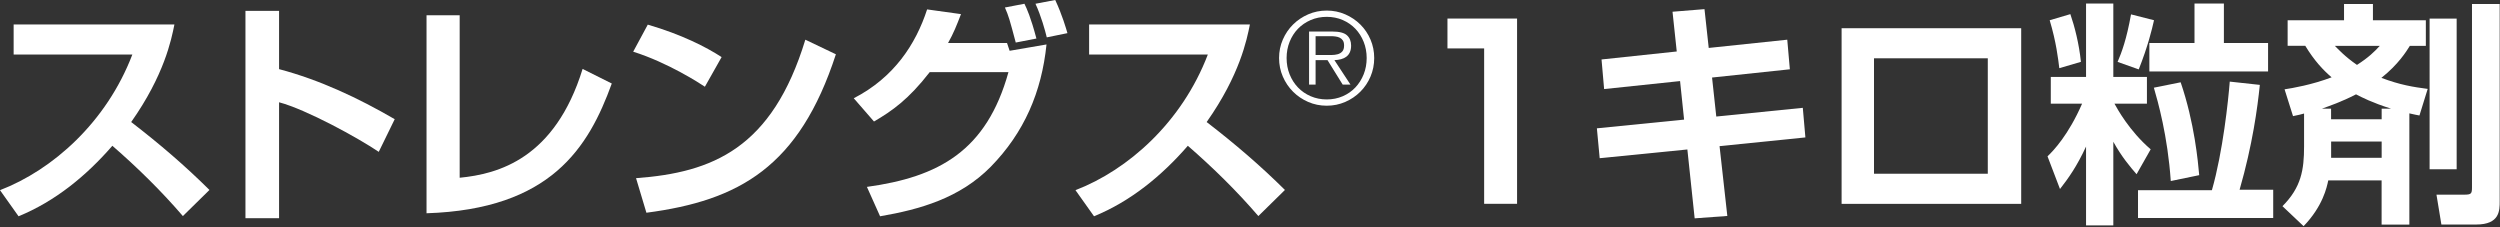
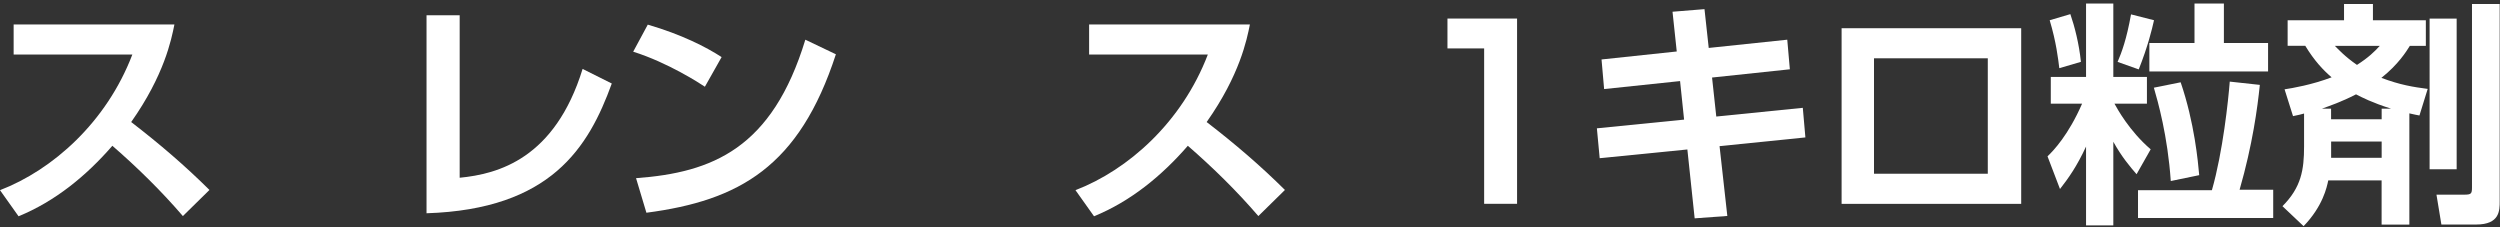
<svg xmlns="http://www.w3.org/2000/svg" width="473px" height="43px" viewBox="0 0 473 43" version="1.1">
  <rect x="0" y="0" width="473" height="43" fill="#333333" stroke="none" />
  <title>strength</title>
  <desc>Created with Sketch.</desc>
  <defs />
  <g id="Page-1" stroke="none" stroke-width="1" fill="none" fill-rule="evenodd">
    <g id="strength" fill="#FFFFFF">
      <path d="M0,35.98 C9.96,32.15 20.15,23.13 25.04,10.32 L2.58,10.32 L2.58,4.63 L33,4.63 C32.42,7.52 31.09,14.19 24.82,23.09 C30.25,27.27 35.01,31.36 39.63,35.94 L34.6,40.88 C30.51,36.12 26.02,31.72 21.26,27.58 C16.32,33.27 10.45,38.08 3.51,40.92 L0,35.98 Z" id="Shape" fill-rule="nonzero" />
-       <path d="M52.8,2.05 L52.8,13.08 C60.54,15.13 67.79,18.55 74.68,22.55 L71.66,28.73 C67.7,26.06 57.96,20.72 52.8,19.35 L52.8,41.28 L46.44,41.28 L46.44,2.05 L52.8,2.05 Z" id="Shape" fill-rule="nonzero" />
      <path d="M86.97,33.63 C94.26,32.92 104.98,30.03 110.23,13.04 L115.75,15.8 C111.35,27.94 104.19,39.6 80.7,40.35 L80.7,2.89 L86.97,2.89 L86.97,33.63 Z" id="Shape" fill-rule="nonzero" />
-       <path d="M133.37,16.41 C132.44,15.79 126.43,11.87 119.8,9.78 L122.56,4.66 C128.97,6.53 133.59,8.89 136.53,10.8 L133.37,16.4 L133.37,16.41 Z M120.34,33.71 C134.8,32.64 146.09,28.11 152.37,7.51 L158.15,10.27 C151.21,31.58 139.87,37.94 122.3,40.25 L120.34,33.71 Z" id="Shape" fill-rule="nonzero" />
-       <path d="M161.53,18.59 C169.14,14.68 173.27,8.36 175.41,1.78 L181.82,2.67 C181.02,4.76 180.4,6.32 179.37,8.14 L190.53,8.14 L191.02,9.61 L198,8.41 C197.07,17.44 193.77,25.09 187.46,31.54 C181.59,37.5 174.03,39.63 166.51,40.92 L164.02,35.36 C177.63,33.49 186.66,28.55 190.8,13.65 L175.9,13.65 C171.9,18.81 168.78,20.99 165.36,22.99 L161.53,18.59 Z M192.18,8.05 C191.02,3.69 190.85,3.07 190.13,1.42 L193.82,0.71 C194.26,1.6 195.02,3.25 196.09,7.29 L192.18,8.05 Z M198.05,7.07 C197.74,5.78 196.98,3.02 195.91,0.71 L199.65,0 C200.98,2.85 201.7,5.38 201.96,6.27 L198.05,7.07 Z" id="Shape" fill-rule="nonzero" />
+       <path d="M133.37,16.41 C132.44,15.79 126.43,11.87 119.8,9.78 L122.56,4.66 C128.97,6.53 133.59,8.89 136.53,10.8 L133.37,16.4 L133.37,16.41 Z M120.34,33.71 C134.8,32.64 146.09,28.11 152.37,7.51 L158.15,10.27 C151.21,31.58 139.87,37.94 122.3,40.25 Z" id="Shape" fill-rule="nonzero" />
      <path d="M203.48,35.98 C213.44,32.15 223.63,23.13 228.52,10.32 L206.06,10.32 L206.06,4.63 L236.48,4.63 C235.9,7.52 234.57,14.19 228.3,23.09 C233.73,27.27 238.49,31.36 243.11,35.94 L238.08,40.88 C233.99,36.12 229.5,31.72 224.74,27.58 C219.8,33.27 213.93,38.08 206.99,40.92 L203.48,35.98 Z" id="Shape" fill-rule="nonzero" />
      <polygon id="Shape" fill-rule="nonzero" points="287.03 3.51 287.03 38.56 280.8 38.56 280.8 9.16 273.86 9.16 273.86 3.51" />
      <polygon id="Shape" fill-rule="nonzero" points="316.44 2.22 322.49 1.73 323.29 9.07 338.15 7.51 338.64 13.11 323.92 14.67 324.72 22.05 341.09 20.4 341.58 26 325.34 27.65 326.81 40.86 320.63 41.31 319.25 28.28 302.66 29.93 302.13 24.28 318.63 22.63 317.87 15.34 303.5 16.85 303.01 11.25 317.24 9.74 316.44 2.22" />
      <path d="M382.41,5.34 L382.41,38.57 L348.43,38.57 L348.43,5.34 L382.41,5.34 Z M376.09,11.03 L354.56,11.03 L354.56,32.87 L376.09,32.87 L376.09,11.03 Z" id="Shape" fill-rule="nonzero" />
      <path d="M394.69,27.71 C392.91,31.54 391.35,33.71 389.75,35.76 L387.39,29.58 C388.55,28.47 391.35,25.53 393.93,19.62 L388.01,19.62 L388.01,14.55 L394.68,14.55 L394.68,0.67 L399.84,0.67 L399.84,14.55 L406.2,14.55 L406.2,19.62 L400.06,19.62 C400.55,20.51 402.86,24.78 406.91,28.25 L404.24,32.96 C403.04,31.58 401.44,29.71 399.84,26.82 L399.84,42.65 L394.68,42.65 L394.68,27.71 L394.69,27.71 Z M391.71,2.67 C392.51,4.98 393.36,8.27 393.71,11.7 L389.62,12.9 C389.4,11.12 389.04,7.96 387.8,3.83 L391.72,2.67 L391.71,2.67 Z M407.54,3.83 C407.14,5.61 406.38,8.77 404.65,13.13 L400.65,11.71 C401.41,9.93 402.34,7.48 403.19,2.72 L407.55,3.83 L407.54,3.83 Z M404.52,35.99 L418.49,35.99 C420.58,28.7 421.6,18.91 421.87,15.44 L427.56,16.06 C427.12,20.37 426.18,27.4 423.73,35.9 L430.09,35.9 L430.09,41.24 L404.51,41.24 L404.51,35.99 L404.52,35.99 Z M415.2,0.67 L420.76,0.67 L420.76,8.14 L429.12,8.14 L429.12,13.52 L406.66,13.52 L406.66,8.14 L415.2,8.14 L415.2,0.67 Z M412.58,15.57 C415.2,23.22 415.87,30.65 416.09,33.14 L410.71,34.25 C410.13,25.71 408.26,19.17 407.51,16.59 L412.58,15.57 Z" id="Shape" fill-rule="nonzero" />
      <path d="M440.51,34.12 C440.24,35.41 439.49,39.01 435.84,42.79 L431.84,39.01 C435.4,35.45 435.93,32.12 435.93,27.71 L435.93,21.48 C435.26,21.66 434.95,21.75 433.84,21.97 L432.24,16.9 C433.71,16.68 437.4,16.05 441.14,14.63 C439.54,13.25 437.89,11.52 436.16,8.67 L432.82,8.67 L432.82,3.83 L443.49,3.83 L443.49,0.76 L448.96,0.76 L448.96,3.83 L458.97,3.83 L458.97,8.68 L455.94,8.68 C455.27,9.75 453.76,12.19 450.56,14.73 C454.07,16.06 456.56,16.46 459.32,16.82 L457.76,21.85 C457.27,21.76 456.78,21.67 455.85,21.45 L455.85,42.49 L450.6,42.49 L450.6,34.13 L440.5,34.13 L440.51,34.12 Z M450.61,22.56 L450.61,20.56 L452.39,20.56 C448.74,19.4 446.87,18.42 445.76,17.85 C442.91,19.32 440.87,19.98 439.31,20.56 L441.04,20.56 L441.04,22.56 L450.6,22.56 L450.61,22.56 Z M450.61,29.85 L450.61,26.78 L441.05,26.78 L441.05,29.85 L450.61,29.85 Z M441.76,8.68 C442.25,9.17 443.67,10.73 445.94,12.28 C448.16,10.86 449.28,9.74 450.25,8.68 L441.75,8.68 L441.76,8.68 Z M459.68,3.52 L464.8,3.52 L464.8,32.03 L459.68,32.03 L459.68,3.51 L459.68,3.52 Z M467.69,0.76 L472.94,0.76 L472.94,38.08 C472.94,39.86 472.94,42.48 468.49,42.48 L461.91,42.48 L460.98,36.83 L466.23,36.83 C467.56,36.83 467.7,36.65 467.7,35.45 L467.7,0.76 L467.69,0.76 Z" id="Shape" fill-rule="nonzero" />
-       <path d="M251.024,20 C249.773,20 248.602,19.763 247.509,19.288 C246.417,18.813 245.463,18.168 244.648,17.352 C243.832,16.537 243.187,15.583 242.712,14.491 C242.237,13.398 242,12.227 242,10.976 C242,9.741 242.237,8.578 242.712,7.485 C243.187,6.393 243.832,5.443 244.648,4.636 C245.463,3.828 246.417,3.187 247.509,2.712 C248.602,2.237 249.773,2 251.024,2 C252.259,2 253.422,2.237 254.515,2.712 C255.607,3.187 256.561,3.828 257.376,4.636 C258.191,5.443 258.832,6.393 259.299,7.485 C259.766,8.578 260,9.741 260,10.976 C260,12.227 259.766,13.398 259.299,14.491 C258.832,15.583 258.191,16.537 257.376,17.352 C256.561,18.168 255.607,18.813 254.515,19.288 C253.422,19.763 252.259,20 251.024,20 Z M251.024,18.813 C252.116,18.813 253.125,18.611 254.051,18.207 C254.978,17.803 255.773,17.249 256.438,16.545 C257.103,15.84 257.625,15.013 258.005,14.063 C258.385,13.113 258.575,12.084 258.575,10.976 C258.575,9.884 258.385,8.863 258.005,7.913 C257.625,6.963 257.103,6.14 256.438,5.443 C255.773,4.747 254.978,4.197 254.051,3.793 C253.125,3.389 252.116,3.187 251.024,3.187 C249.931,3.187 248.918,3.389 247.984,3.793 C247.05,4.197 246.247,4.747 245.574,5.443 C244.901,6.14 244.375,6.963 243.995,7.913 C243.615,8.863 243.425,9.884 243.425,10.976 C243.425,12.084 243.615,13.113 243.995,14.063 C244.375,15.013 244.901,15.84 245.574,16.545 C246.247,17.249 247.05,17.803 247.984,18.207 C248.918,18.611 249.931,18.813 251.024,18.813 Z M255.512,16.011 L254.04,16.011 L251.166,11.38 L248.91,11.38 L248.91,16.011 L247.675,16.011 L247.675,5.966 L252.069,5.966 C253.398,5.966 254.325,6.203 254.847,6.678 C255.369,7.153 255.631,7.802 255.631,8.625 C255.631,9.116 255.551,9.536 255.393,9.884 C255.235,10.232 255.013,10.513 254.728,10.727 C254.443,10.941 254.107,11.099 253.719,11.202 C253.331,11.305 252.916,11.364 252.472,11.38 L255.512,16.011 Z M248.91,10.406 L251.926,10.406 C252.338,10.406 252.722,10.359 253.078,10.264 C253.434,10.169 253.727,9.995 253.956,9.741 C254.186,9.488 254.301,9.108 254.301,8.602 C254.301,8.206 254.226,7.893 254.075,7.664 C253.925,7.434 253.731,7.26 253.493,7.141 C253.256,7.022 252.987,6.943 252.686,6.904 C252.385,6.864 252.084,6.844 251.784,6.844 L248.91,6.844 L248.91,10.406 Z" id="®" />
    </g>
  </g>
</svg>